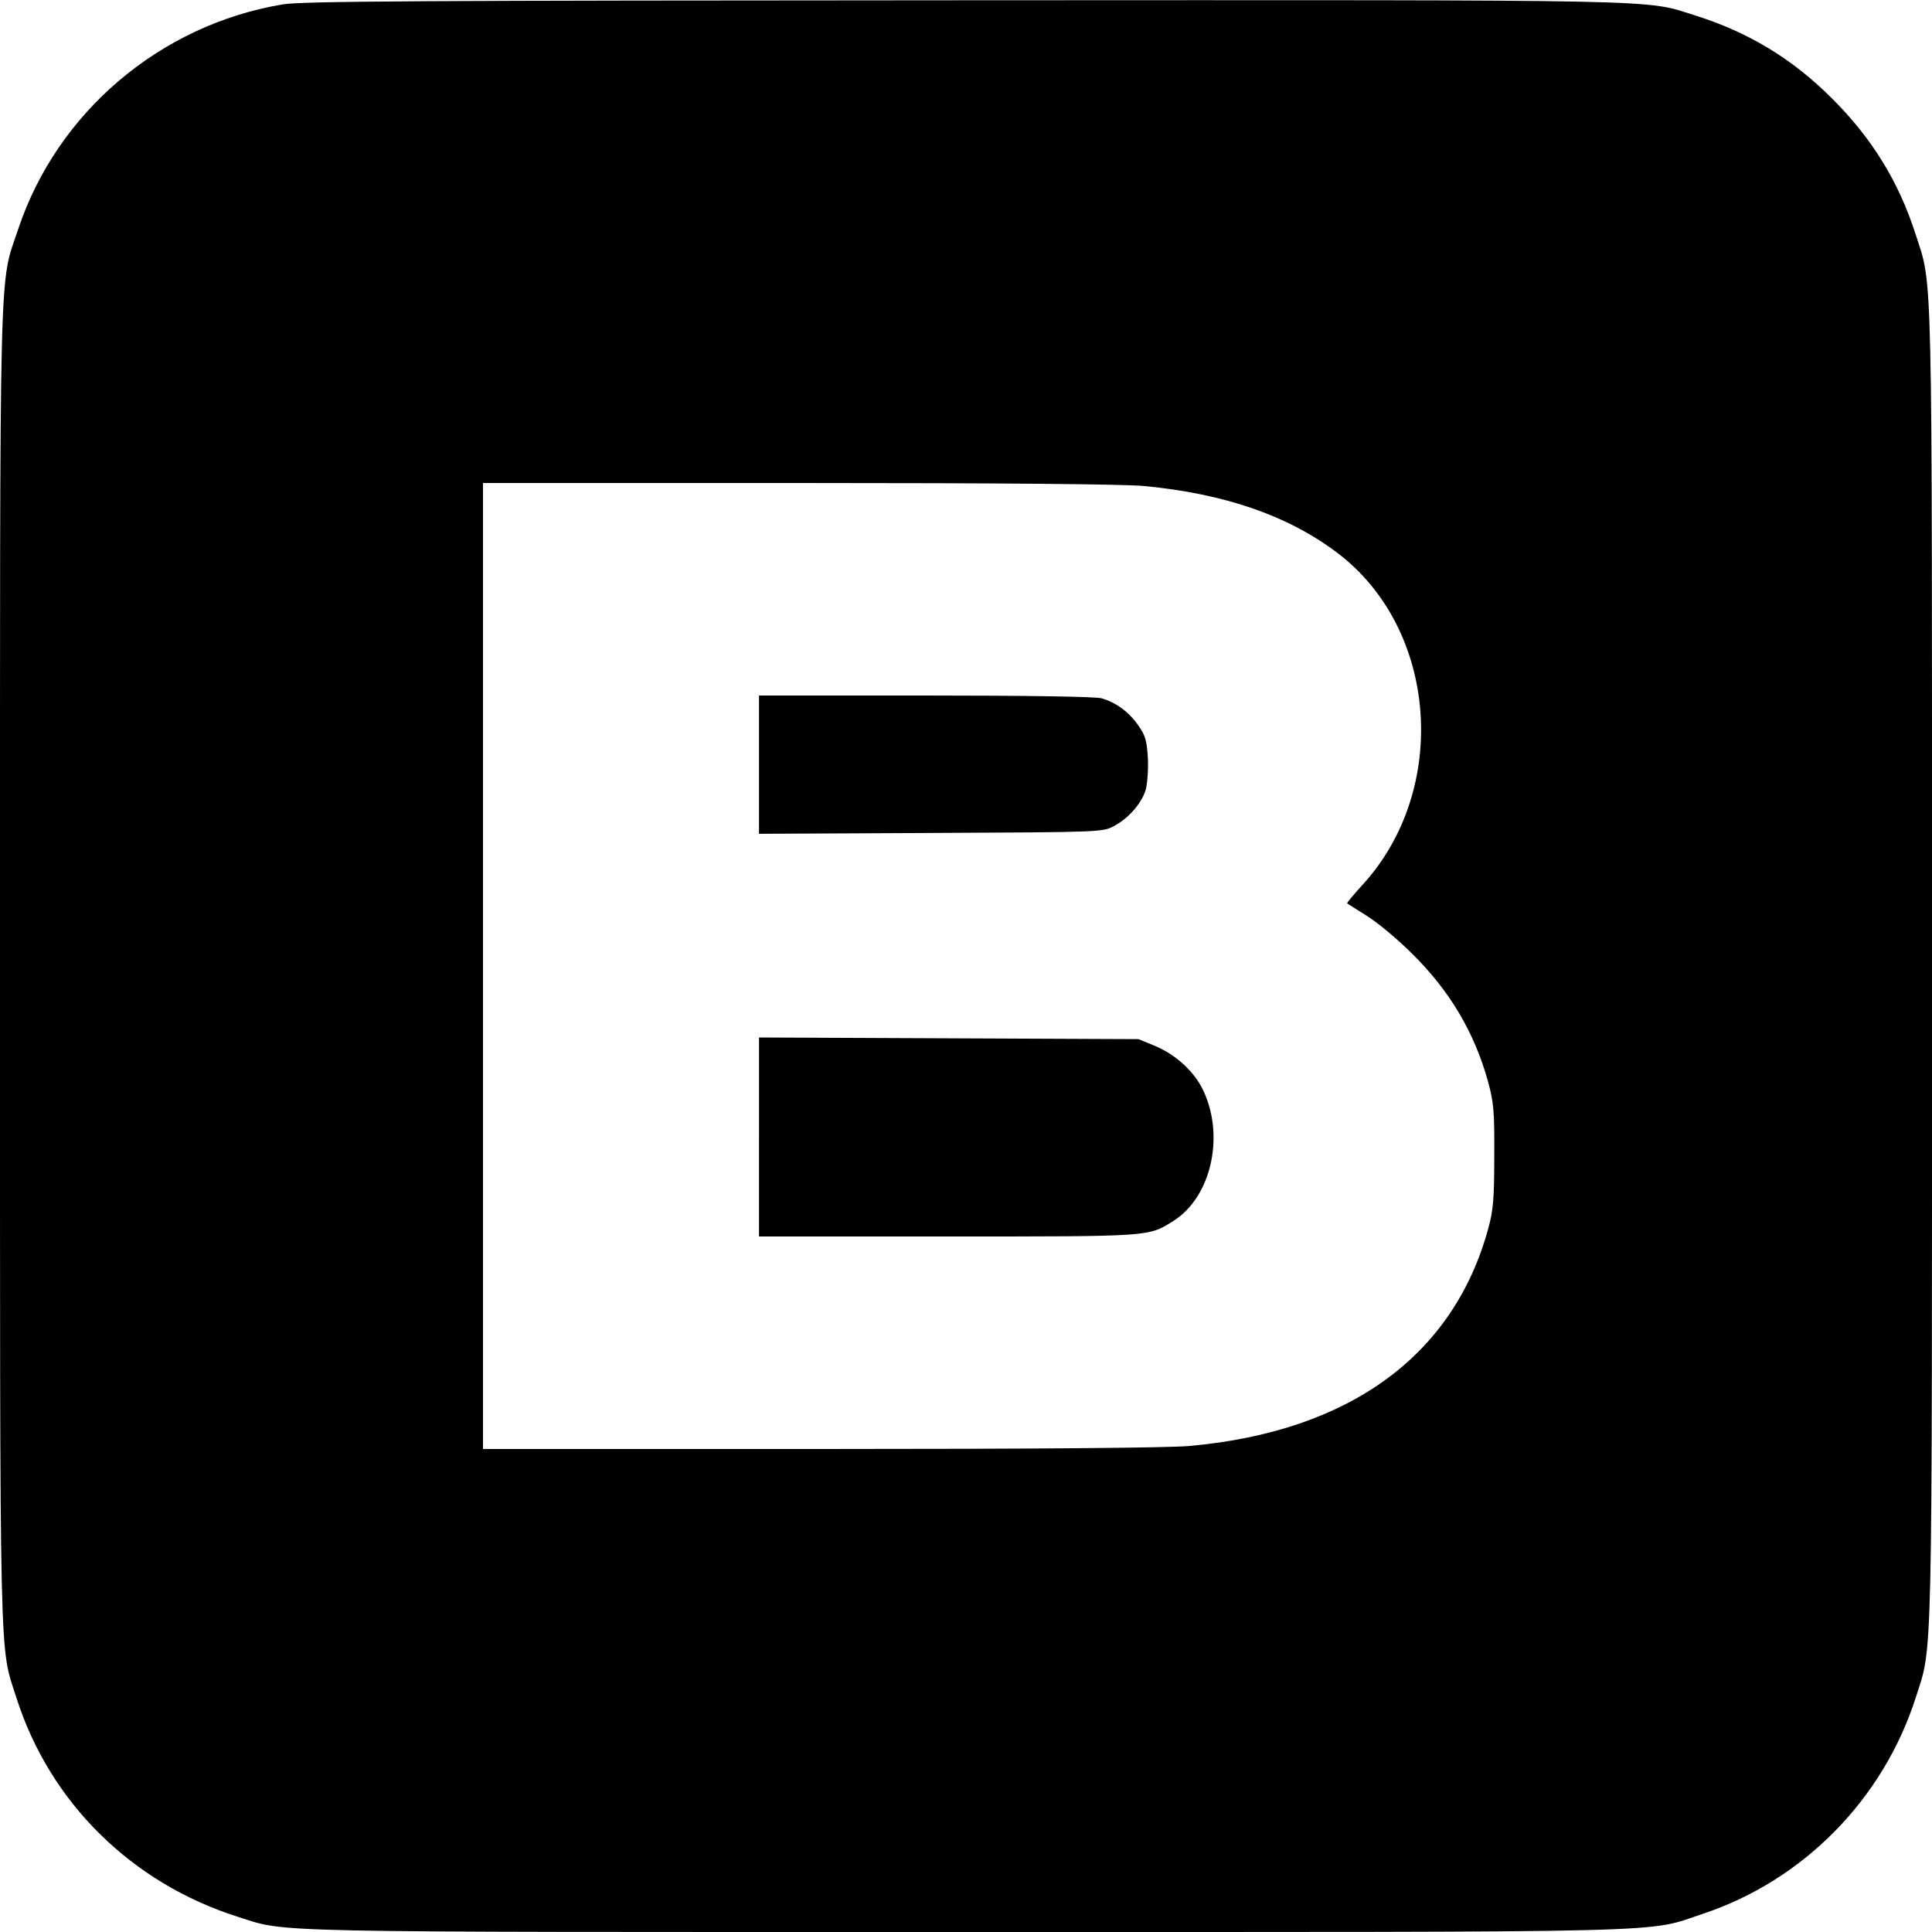
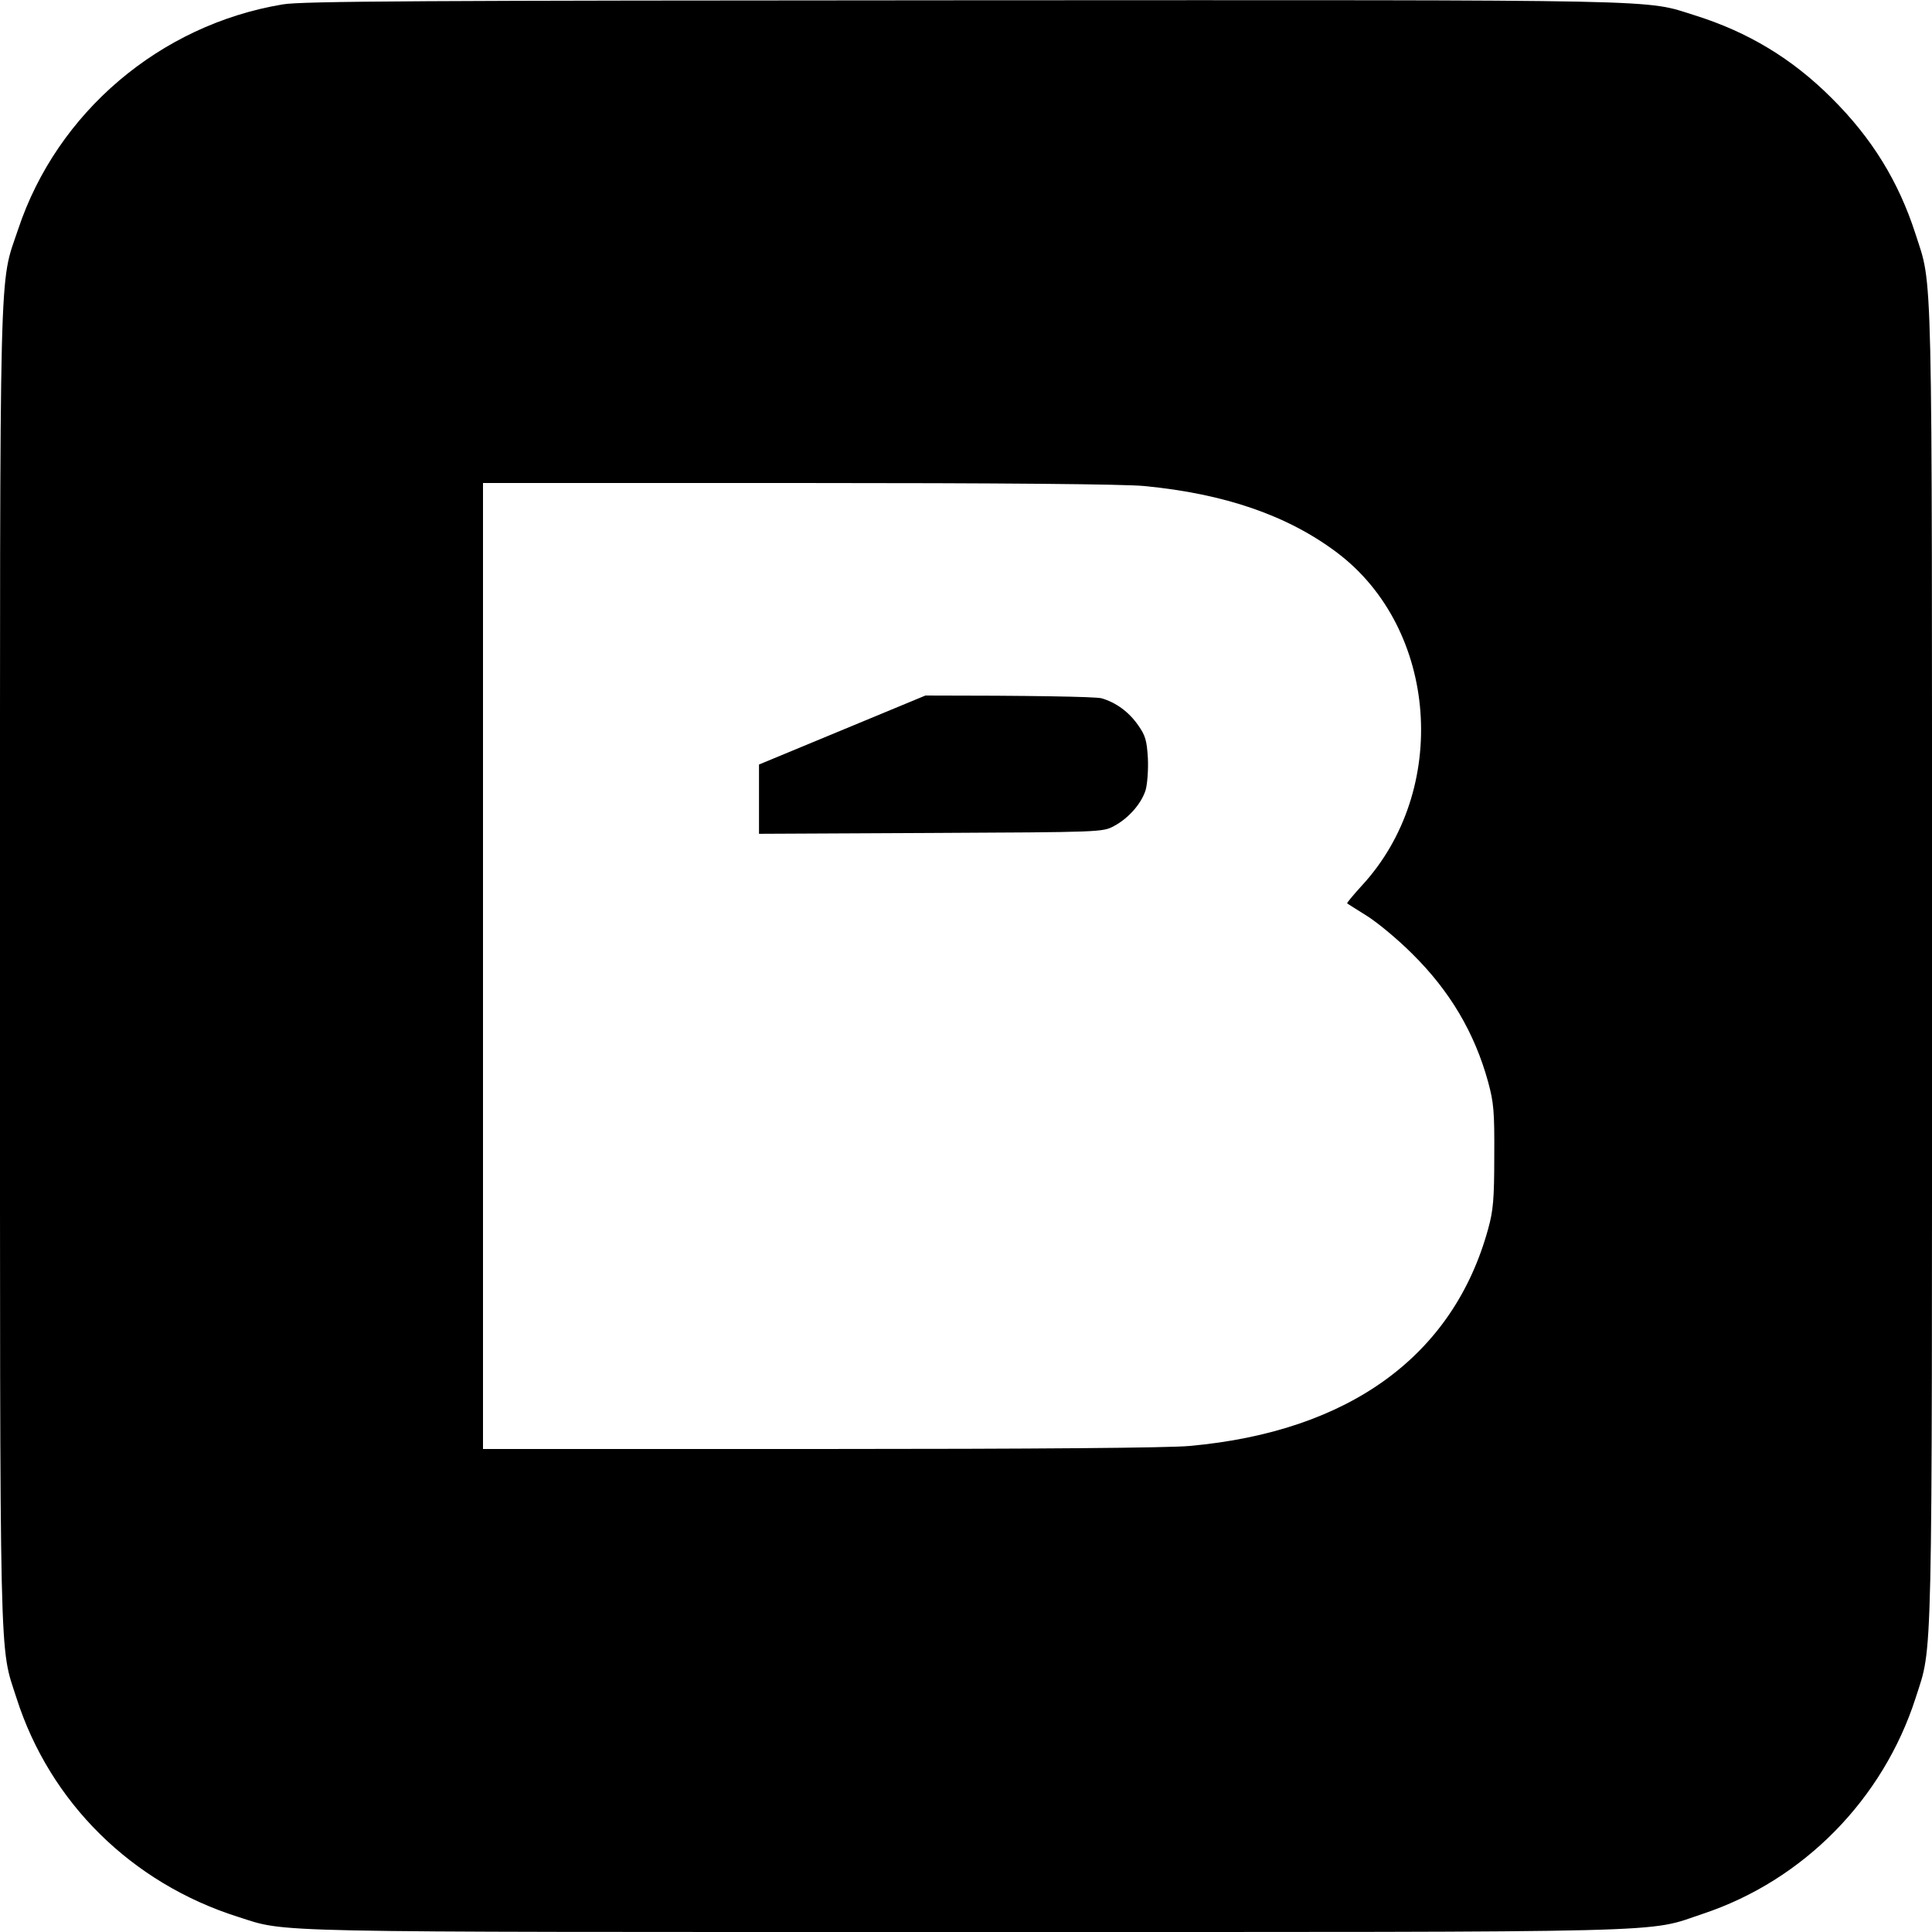
<svg xmlns="http://www.w3.org/2000/svg" version="1.0" width="700pt" height="700pt" viewBox="0 0 700 700" preserveAspectRatio="xMidYMid meet">
  <g transform="translate(0,700) scale(0.1,-0.1)" fill="#000000" stroke="none">
    <path d="M1024 6984 c-444 -74 -817 -391 -958 -814 -70 -210 -66 -38 -66 -2670 0 -2605 -3 -2456 60 -2653 121 -378 417 -670 802 -792 182 -58 55 -55 2638 -55 2632 0 2460 -4 2670 66 364 121 653 415 771 783 62 194 59 61 59 2656 0 2600 3 2451 -60 2648 -61 189 -157 346 -304 492 -143 143 -303 239 -494 299 -188 59 -53 56 -2652 55 -1957 -1 -2399 -3 -2466 -15z m3122 -1745 c292 -28 520 -107 698 -241 367 -276 410 -862 89 -1208 -30 -33 -54 -62 -52 -63 2 -2 36 -23 74 -47 39 -25 111 -85 161 -135 137 -135 227 -287 276 -466 20 -74 23 -105 22 -269 0 -156 -4 -197 -22 -262 -126 -460 -503 -735 -1082 -787 -73 -7 -563 -11 -1337 -11 l-1223 0 0 1750 0 1750 1143 0 c735 0 1183 -4 1253 -11z" />
-     <path d="M2750 4230 l0 -251 623 3 c618 3 622 3 663 25 53 28 100 82 115 131 6 22 10 73 8 115 -4 65 -9 82 -35 119 -34 49 -81 83 -133 98 -22 6 -266 10 -638 10 l-603 0 0 -250z" />
-     <path d="M2750 2880 l0 -360 683 0 c742 0 727 -1 818 56 142 89 190 322 101 488 -34 62 -99 119 -171 148 l-56 23 -687 3 -688 3 0 -361z" />
+     <path d="M2750 4230 l0 -251 623 3 c618 3 622 3 663 25 53 28 100 82 115 131 6 22 10 73 8 115 -4 65 -9 82 -35 119 -34 49 -81 83 -133 98 -22 6 -266 10 -638 10 z" />
  </g>
</svg>